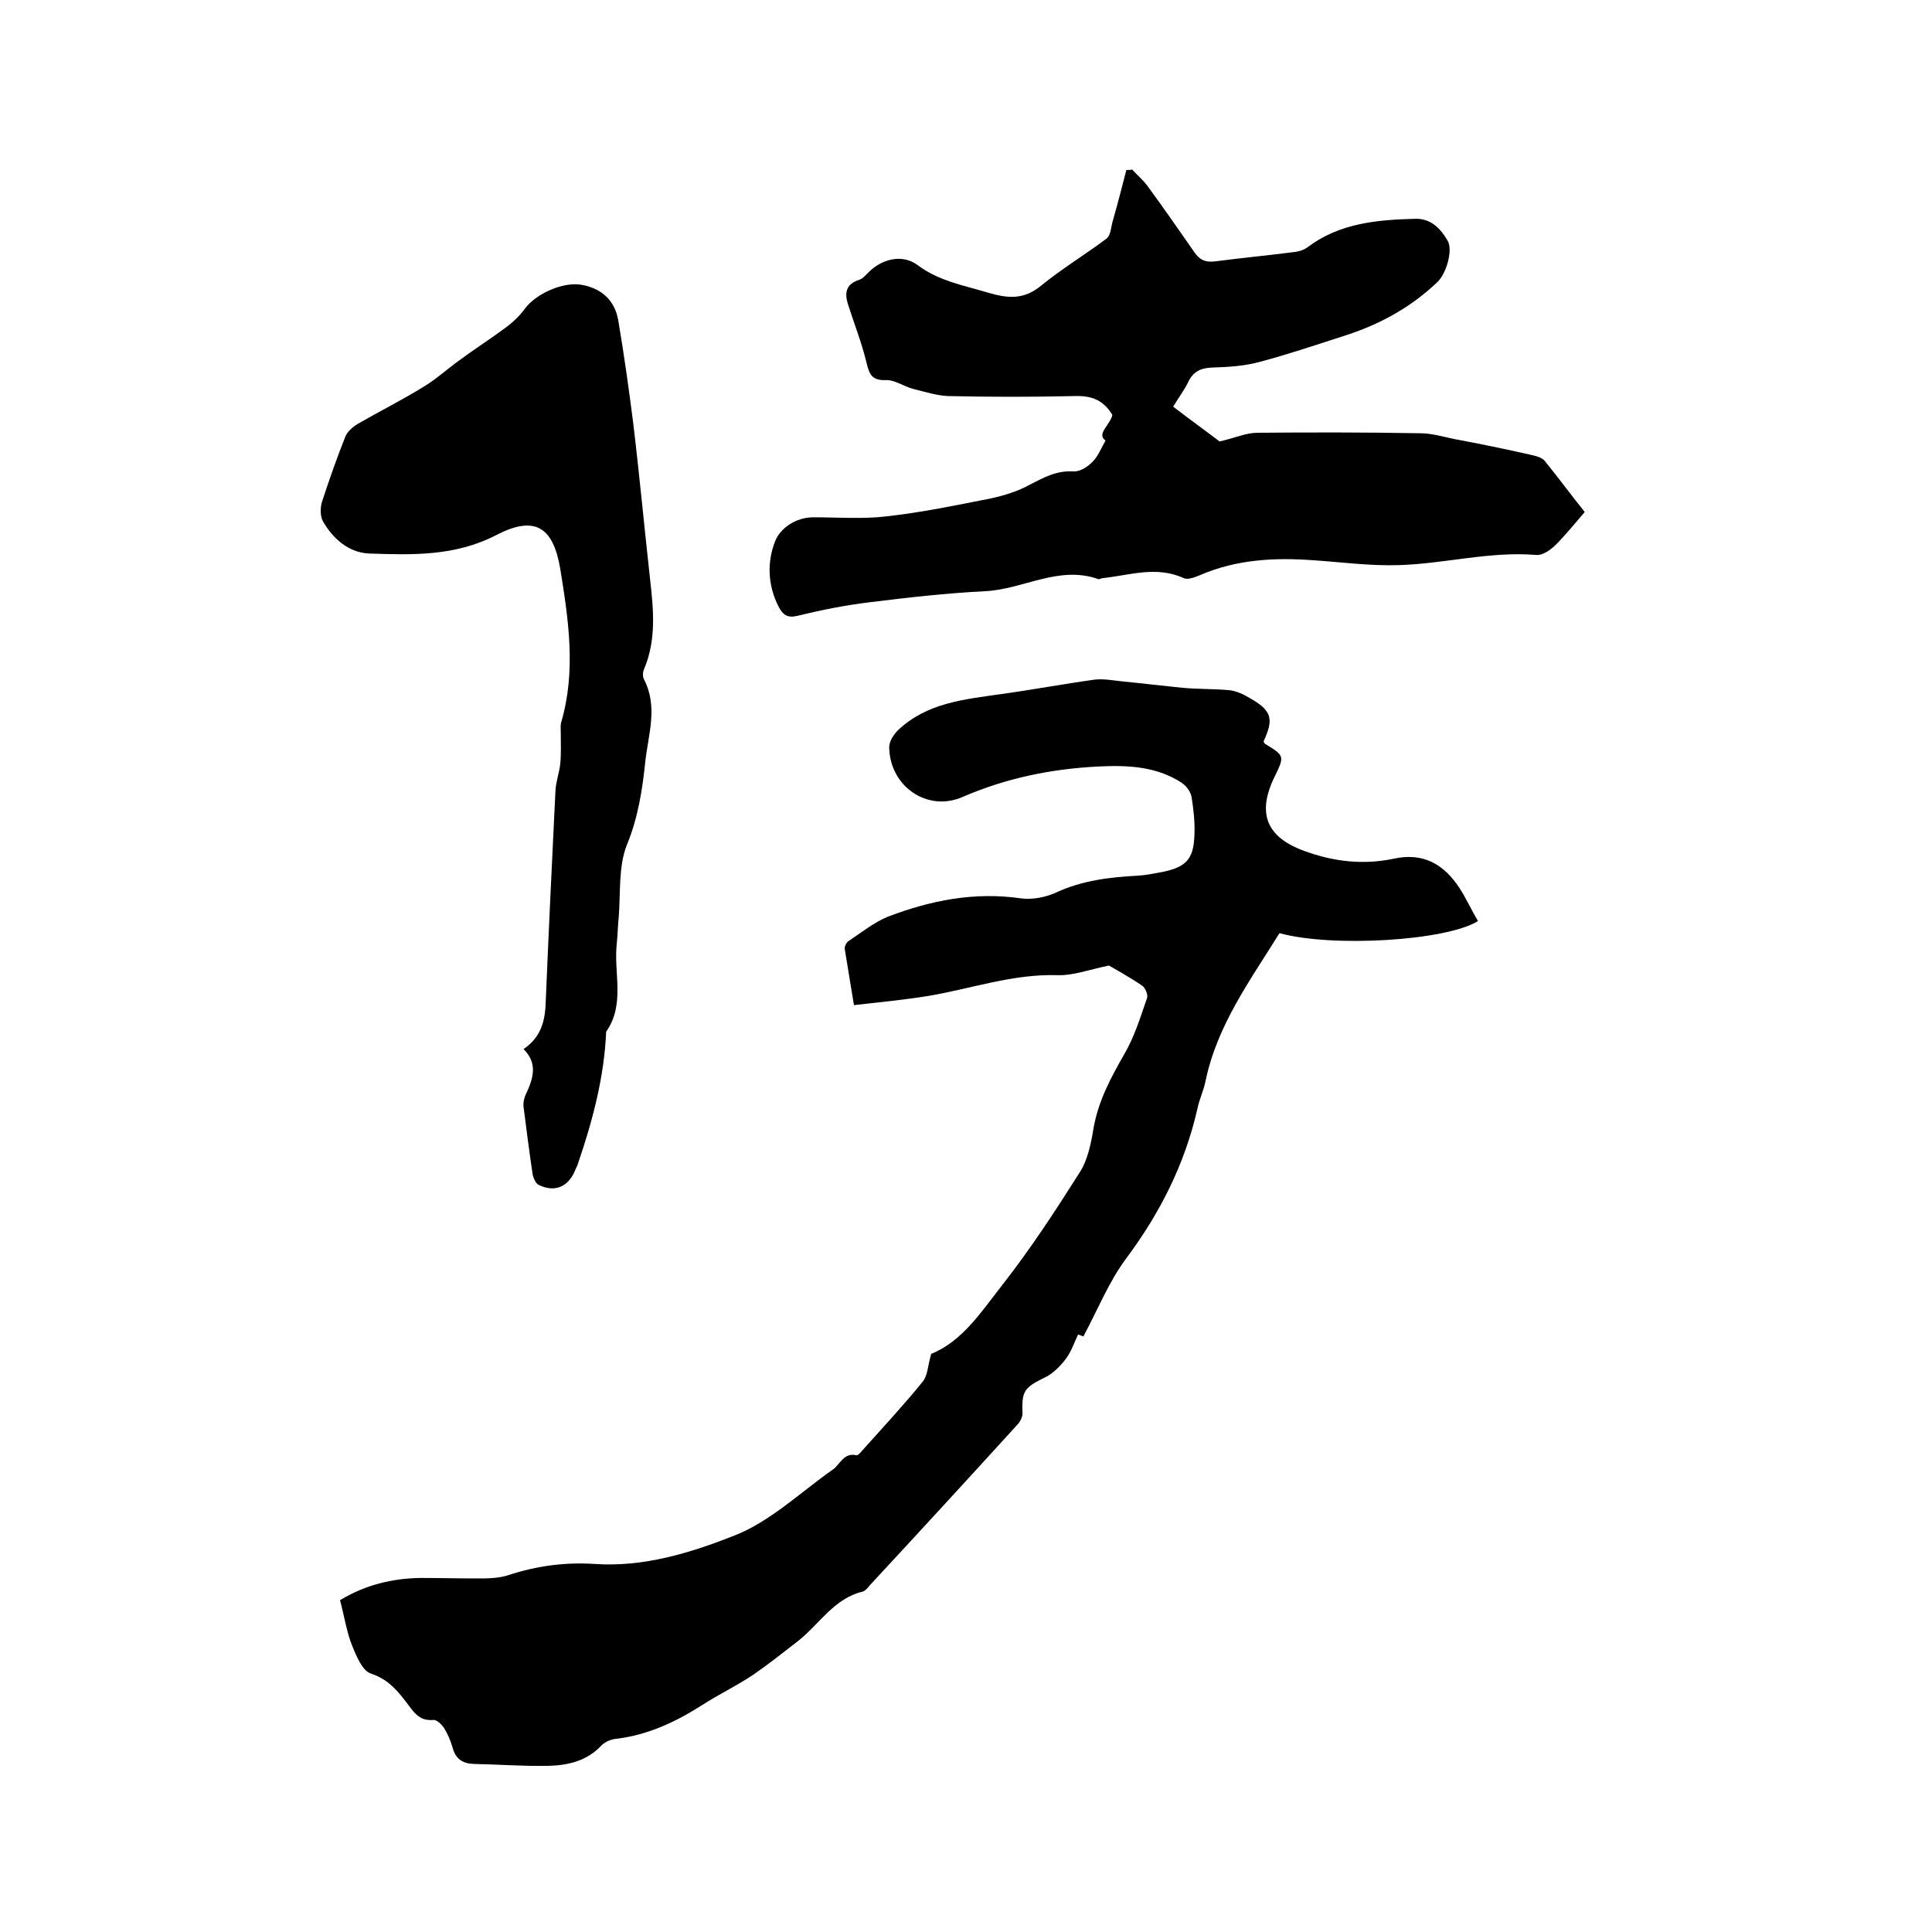
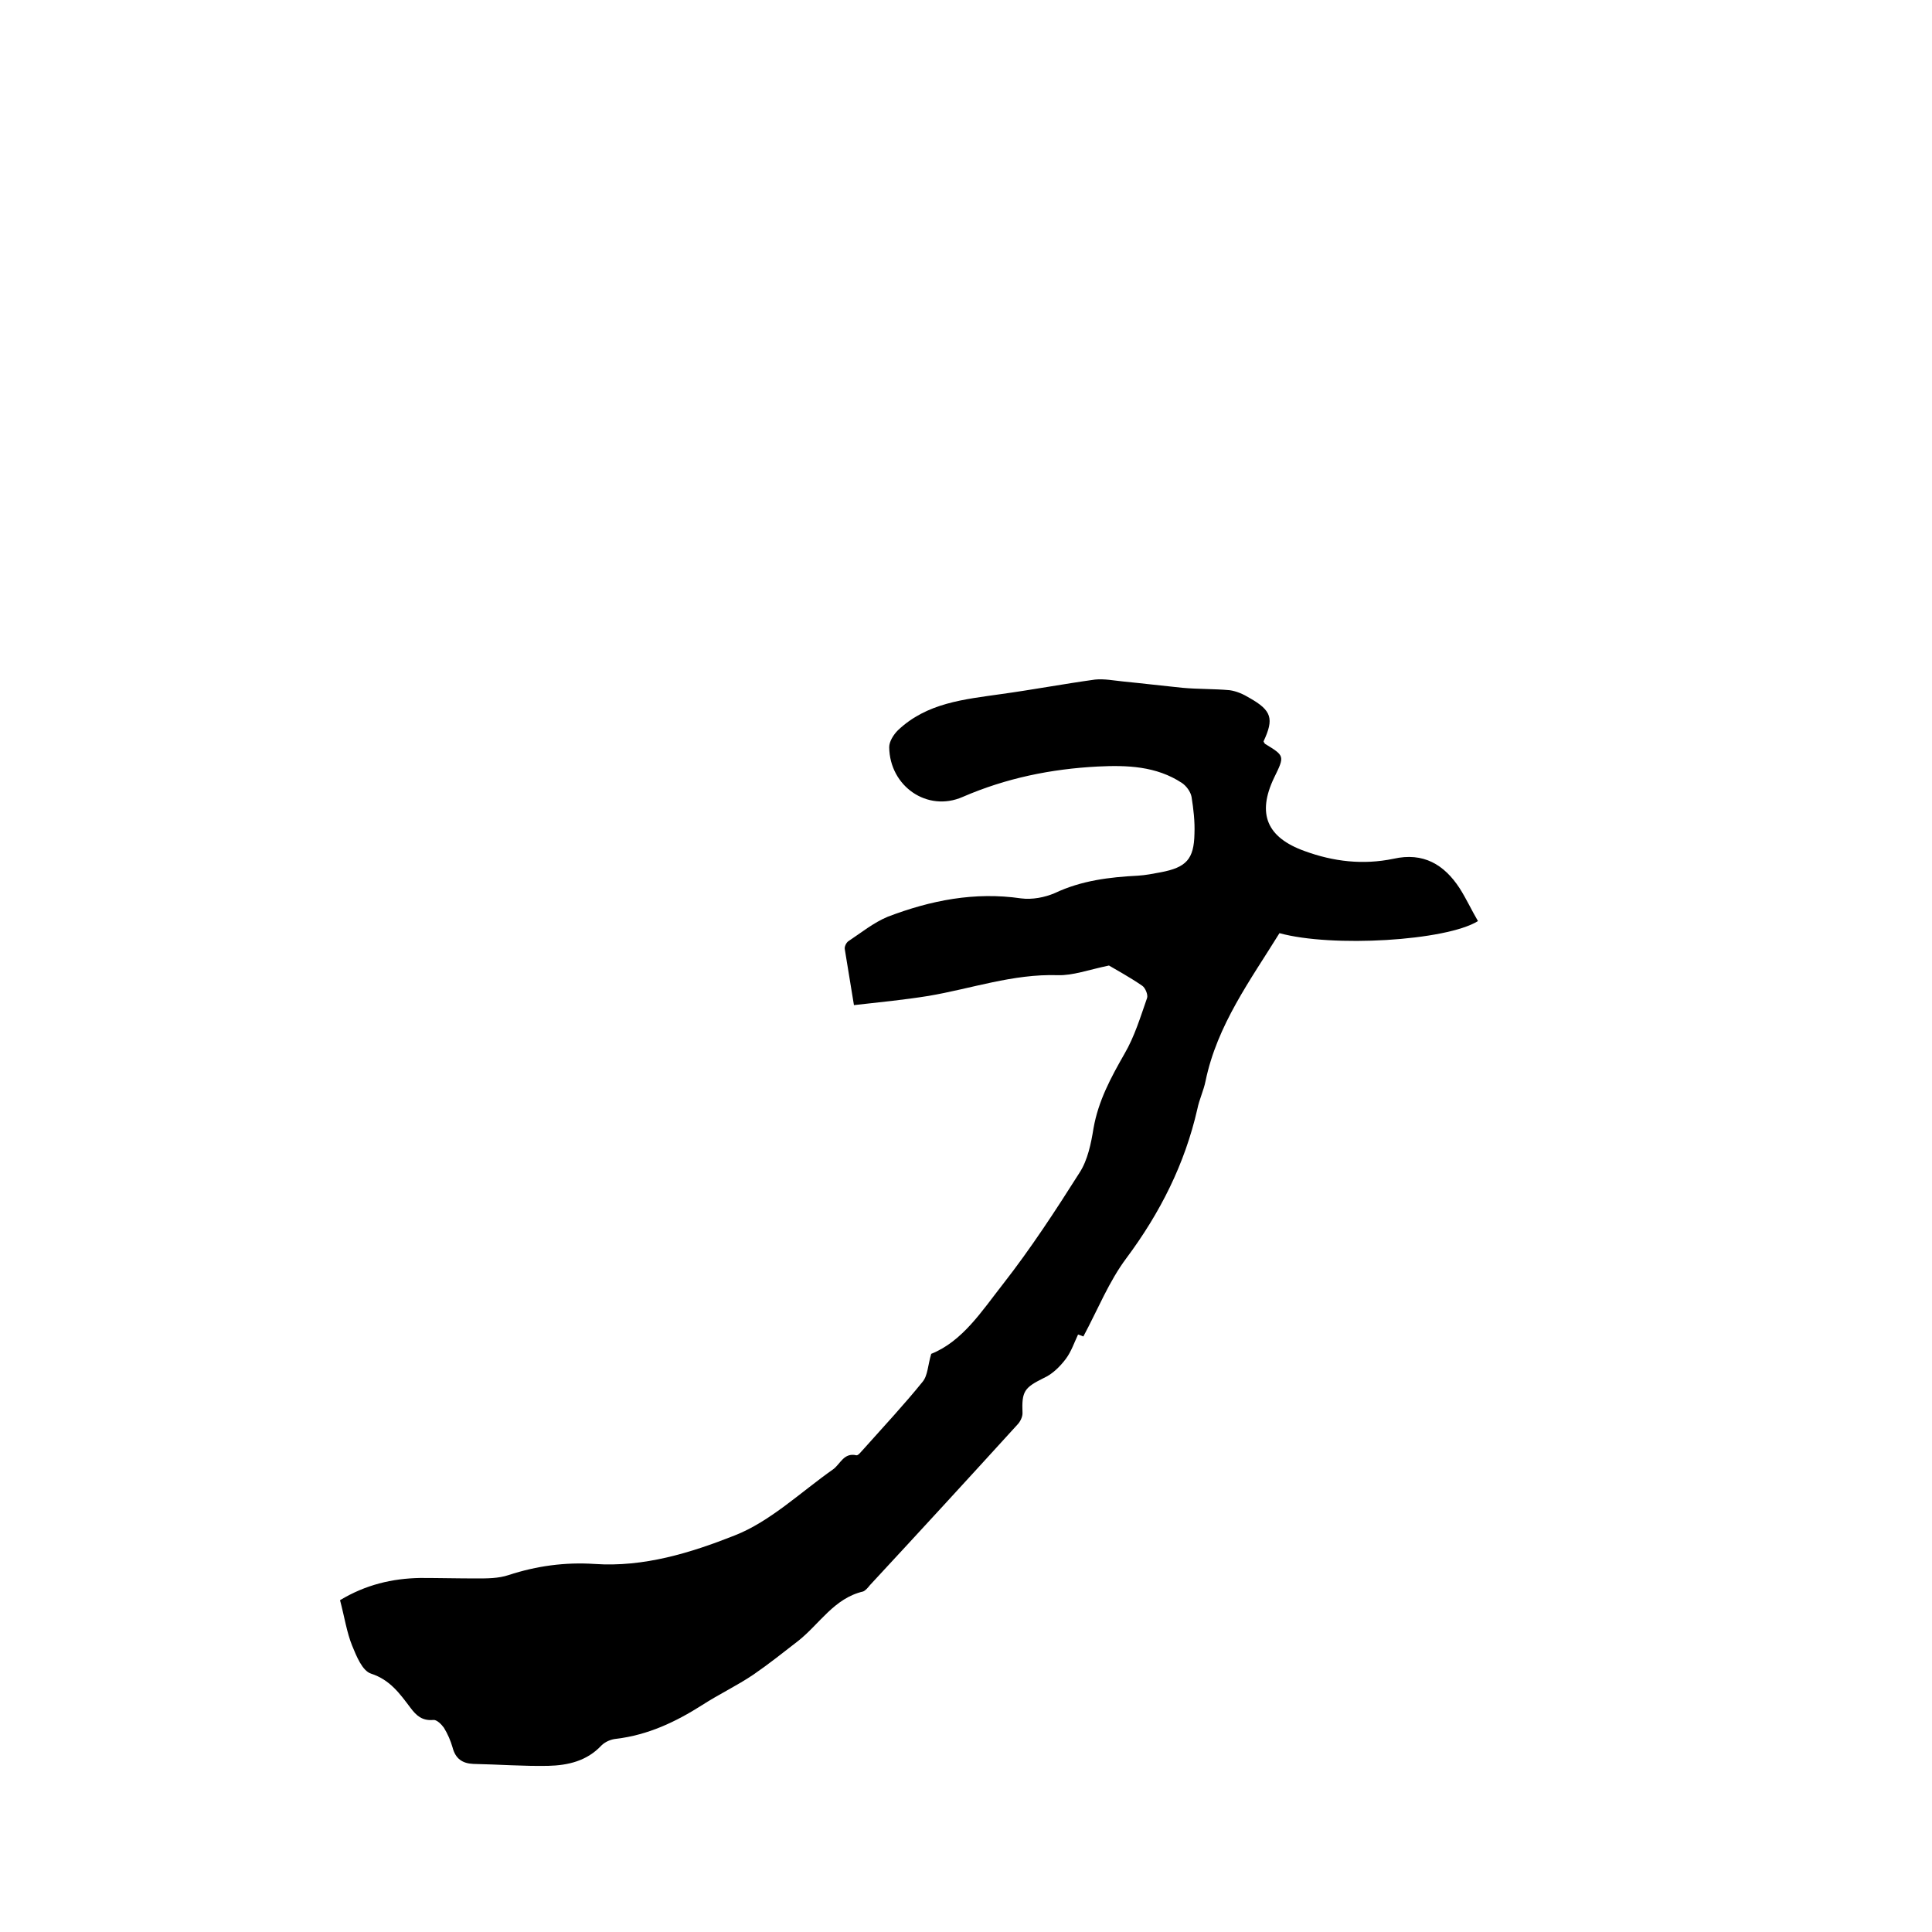
<svg xmlns="http://www.w3.org/2000/svg" enable-background="new 0 0 400 400" viewBox="0 0 400 400">
  <path d="m70.4 331.3c5.3-3.2 10.8-4.5 16.6-4.6 3.9 0 7.8.1 11.7.1 2.2 0 4.5 0 6.6-.7 5.8-1.9 11.7-2.7 17.8-2.3 10.2.7 19.9-2.3 29-5.9 7.4-2.9 13.7-9 20.4-13.7 1.5-1.1 2.2-3.5 4.8-2.9.4.1 1.1-.9 1.6-1.4 4.1-4.6 8.3-9.1 12.1-13.8 1.1-1.3 1.1-3.5 1.8-5.8 6.5-2.6 10.5-8.9 14.9-14.5 5.7-7.3 10.8-15.1 15.8-23 1.7-2.6 2.4-6.1 2.9-9.2 1-5.7 3.6-10.5 6.4-15.4 2.1-3.6 3.3-7.6 4.7-11.6.2-.7-.4-2.1-1-2.5-2.6-1.8-5.4-3.3-6.9-4.2-4.3.9-7.5 2.1-10.6 2-9.3-.3-17.9 2.8-26.8 4.3-5 .8-10 1.3-15.4 1.9-.7-4.2-1.3-7.9-1.9-11.6-.1-.5.3-1.3.7-1.6 2.7-1.8 5.3-3.9 8.2-5.1 8.9-3.4 18-5.2 27.6-3.8 2.3.3 4.9-.2 7-1.1 5.5-2.6 11.3-3.3 17.2-3.6 1.6-.1 3.1-.4 4.7-.7 5.3-1 6.9-2.7 7-8 .1-2.5-.2-5.1-.6-7.6-.2-1.1-1.1-2.3-2-2.9-5.3-3.5-11.4-3.7-17.4-3.4-9.7.5-19 2.4-28 6.3-7.3 3.2-15.1-2.2-15.2-10.3 0-1.2.9-2.6 1.8-3.5 6-5.7 13.7-6.4 21.4-7.5 6.5-.9 12.9-2.1 19.4-3 1.9-.2 3.9.2 5.9.4 4.1.4 8.2.9 12.2 1.3 3.3.3 6.5.2 9.8.5 1.4.2 2.8.8 4.1 1.6 4.6 2.6 5.1 4.3 2.9 9 .1.2.2.4.3.5 4.1 2.5 4.1 2.5 1.9 7-3.6 7.5-1.5 12.4 6.3 15.2 6 2.2 12.1 2.9 18.4 1.6 6.2-1.4 10.5 1.2 13.7 6.1 1.4 2.2 2.5 4.6 3.8 6.8-6.6 4.1-30.2 5.5-41.1 2.5-6 9.7-12.9 19-15.3 30.6-.4 2-1.3 3.8-1.7 5.8-2.6 11.4-7.7 21.5-14.7 30.9-3.6 4.8-5.9 10.6-8.9 16.2.2.1-.4-.2-1.1-.4-.8 1.7-1.4 3.5-2.5 5-1.2 1.6-2.8 3.2-4.6 4-4 2-4.6 2.7-4.4 7.3 0 .8-.5 1.8-1.1 2.4-10.1 11.1-20.3 22.2-30.5 33.2-.4.5-.9 1.1-1.4 1.3-6 1.4-9 6.7-13.4 10.2-3.1 2.4-6.1 4.8-9.3 7-3.4 2.3-7.2 4.1-10.6 6.3-5.5 3.5-11.2 6.2-17.8 7-1.1.1-2.3.6-3.1 1.4-3 3.2-6.9 4.1-11 4.2-5.2.1-10.3-.3-15.5-.4-2.3-.1-3.7-1.1-4.3-3.4-.4-1.4-1-2.8-1.8-4.1-.5-.7-1.5-1.7-2.2-1.6-2.3.2-3.5-.9-4.7-2.5-2.2-2.9-4.2-5.8-8.2-7.1-1.8-.6-3-3.6-3.9-5.8-1.1-2.7-1.6-6-2.5-9.4z" />
-   <path d="m228.9 91.2c-2-1.3 1-3.3 1.4-5.3-1.8-3-4.2-4-7.7-3.9-8.8.2-17.6.2-26.3 0-2.4-.1-4.9-.9-7.3-1.5-1.9-.5-3.8-1.9-5.6-1.8-2.9.1-3.4-1.2-4-3.6-1-4.2-2.6-8.2-3.9-12.3-.6-2.1-.4-3.9 2.2-4.8.8-.2 1.4-.9 2-1.5 2.8-2.9 7.1-4 10.3-1.6 4.4 3.3 9.6 4.2 14.6 5.7 4.1 1.2 7.4 1.5 11-1.5 4.3-3.5 9.1-6.4 13.5-9.7.9-.7.9-2.4 1.3-3.7 1-3.5 1.9-7 2.8-10.5.4 0 .8 0 1.2-.1 1 1.1 2.2 2.1 3.1 3.3 3.3 4.5 6.5 9.1 9.7 13.7 1.1 1.7 2.4 2.3 4.5 2 5.3-.7 10.7-1.2 16.1-1.9 1-.1 2.1-.4 2.9-1 6.6-5 14.4-5.7 22.3-5.9 3.3-.1 5.3 2.1 6.7 4.5 1.2 2-.3 7-2.2 8.7-5.4 5.1-11.7 8.6-18.8 10.9-5.9 1.9-11.8 3.9-17.8 5.5-3.2.9-6.7 1.1-10 1.2-2.4.1-3.9.9-4.9 3-.8 1.7-2 3.2-3.1 5.1 3.5 2.7 7 5.2 9.6 7.2 3.1-.7 5.5-1.8 7.8-1.8 11.2-.1 22.4-.1 33.7.1 2.4 0 4.7.7 7.1 1.2 5.4 1 10.7 2.1 16 3.3.9.2 2.1.5 2.7 1.2 3 3.7 5.8 7.5 8.3 10.6-2.2 2.6-4.1 4.9-6.2 7-1 .9-2.5 2-3.8 1.9-9.6-.8-18.9 1.8-28.4 2.1-5.9.2-11.8-.6-17.7-1-8.1-.6-16-.2-23.6 3.1-1 .4-2.5 1-3.3.6-5.7-2.6-11.2-.6-16.8 0-.3 0-.7.3-.9.2-8.2-2.9-15.5 2.1-23.4 2.5-8 .4-16 1.3-24 2.3-5 .6-10 1.6-14.9 2.8-2.1.5-3-.2-3.9-1.9-2.3-4.5-2.4-9.3-.7-13.6 1.1-2.7 4.3-4.9 7.9-4.9 5.1 0 10.2.4 15.2-.2 7.2-.8 14.4-2.3 21.5-3.7 2.8-.6 5.7-1.5 8.2-2.9 2.9-1.5 5.5-2.9 8.9-2.7 1.4.1 3.1-1 4.1-2.1 1-1 1.7-2.7 2.6-4.3z" />
-   <path d="m108.4 217.2c3.8-2.6 4.5-6.1 4.6-10.1.6-14.5 1.3-29 2-43.4.1-1.9.8-3.7 1-5.6.2-2.1.1-4.3.1-6.4 0-.7-.1-1.5.1-2.2 3.1-10.6 1.5-21.2-.2-31.7-1.5-8.9-5.4-11.1-13.3-7-8.5 4.4-17.4 4.1-26.3 3.8-4.2-.2-7.4-3-9.5-6.6-.6-1-.6-2.7-.3-3.9 1.5-4.6 3.1-9.2 4.9-13.7.4-1 1.5-2 2.5-2.6 4.5-2.6 9.1-4.9 13.5-7.6 2.7-1.6 5.1-3.8 7.6-5.6 3.1-2.3 6.4-4.4 9.5-6.7 1.5-1.1 2.9-2.4 4-3.9 2.3-3.2 8.1-5.8 12-5 4.1.8 6.7 3.3 7.4 7.3 1.2 7.1 2.2 14.2 3.1 21.3 1.3 10.8 2.3 21.6 3.5 32.4.7 6.2 1.3 12.4-1.2 18.4-.3.6-.4 1.6-.1 2.2 3 5.7.9 11.5.3 17.1-.6 5.8-1.5 11.6-3.8 17.2-1.8 4.5-1.3 10-1.7 15-.2 1.8-.2 3.6-.4 5.4-.7 6.1 1.8 12.6-2.2 18.3-.4 9.4-2.8 18.4-5.8 27.2-.1.4-.3.8-.5 1.2-1.4 3.7-4.3 5-7.7 3.3-.6-.3-1-1.3-1.2-2-.7-4.7-1.3-9.4-1.9-14.1-.1-.9.1-1.9.5-2.7 1.6-3.4 2.4-6.4-.5-9.3z" />
</svg>